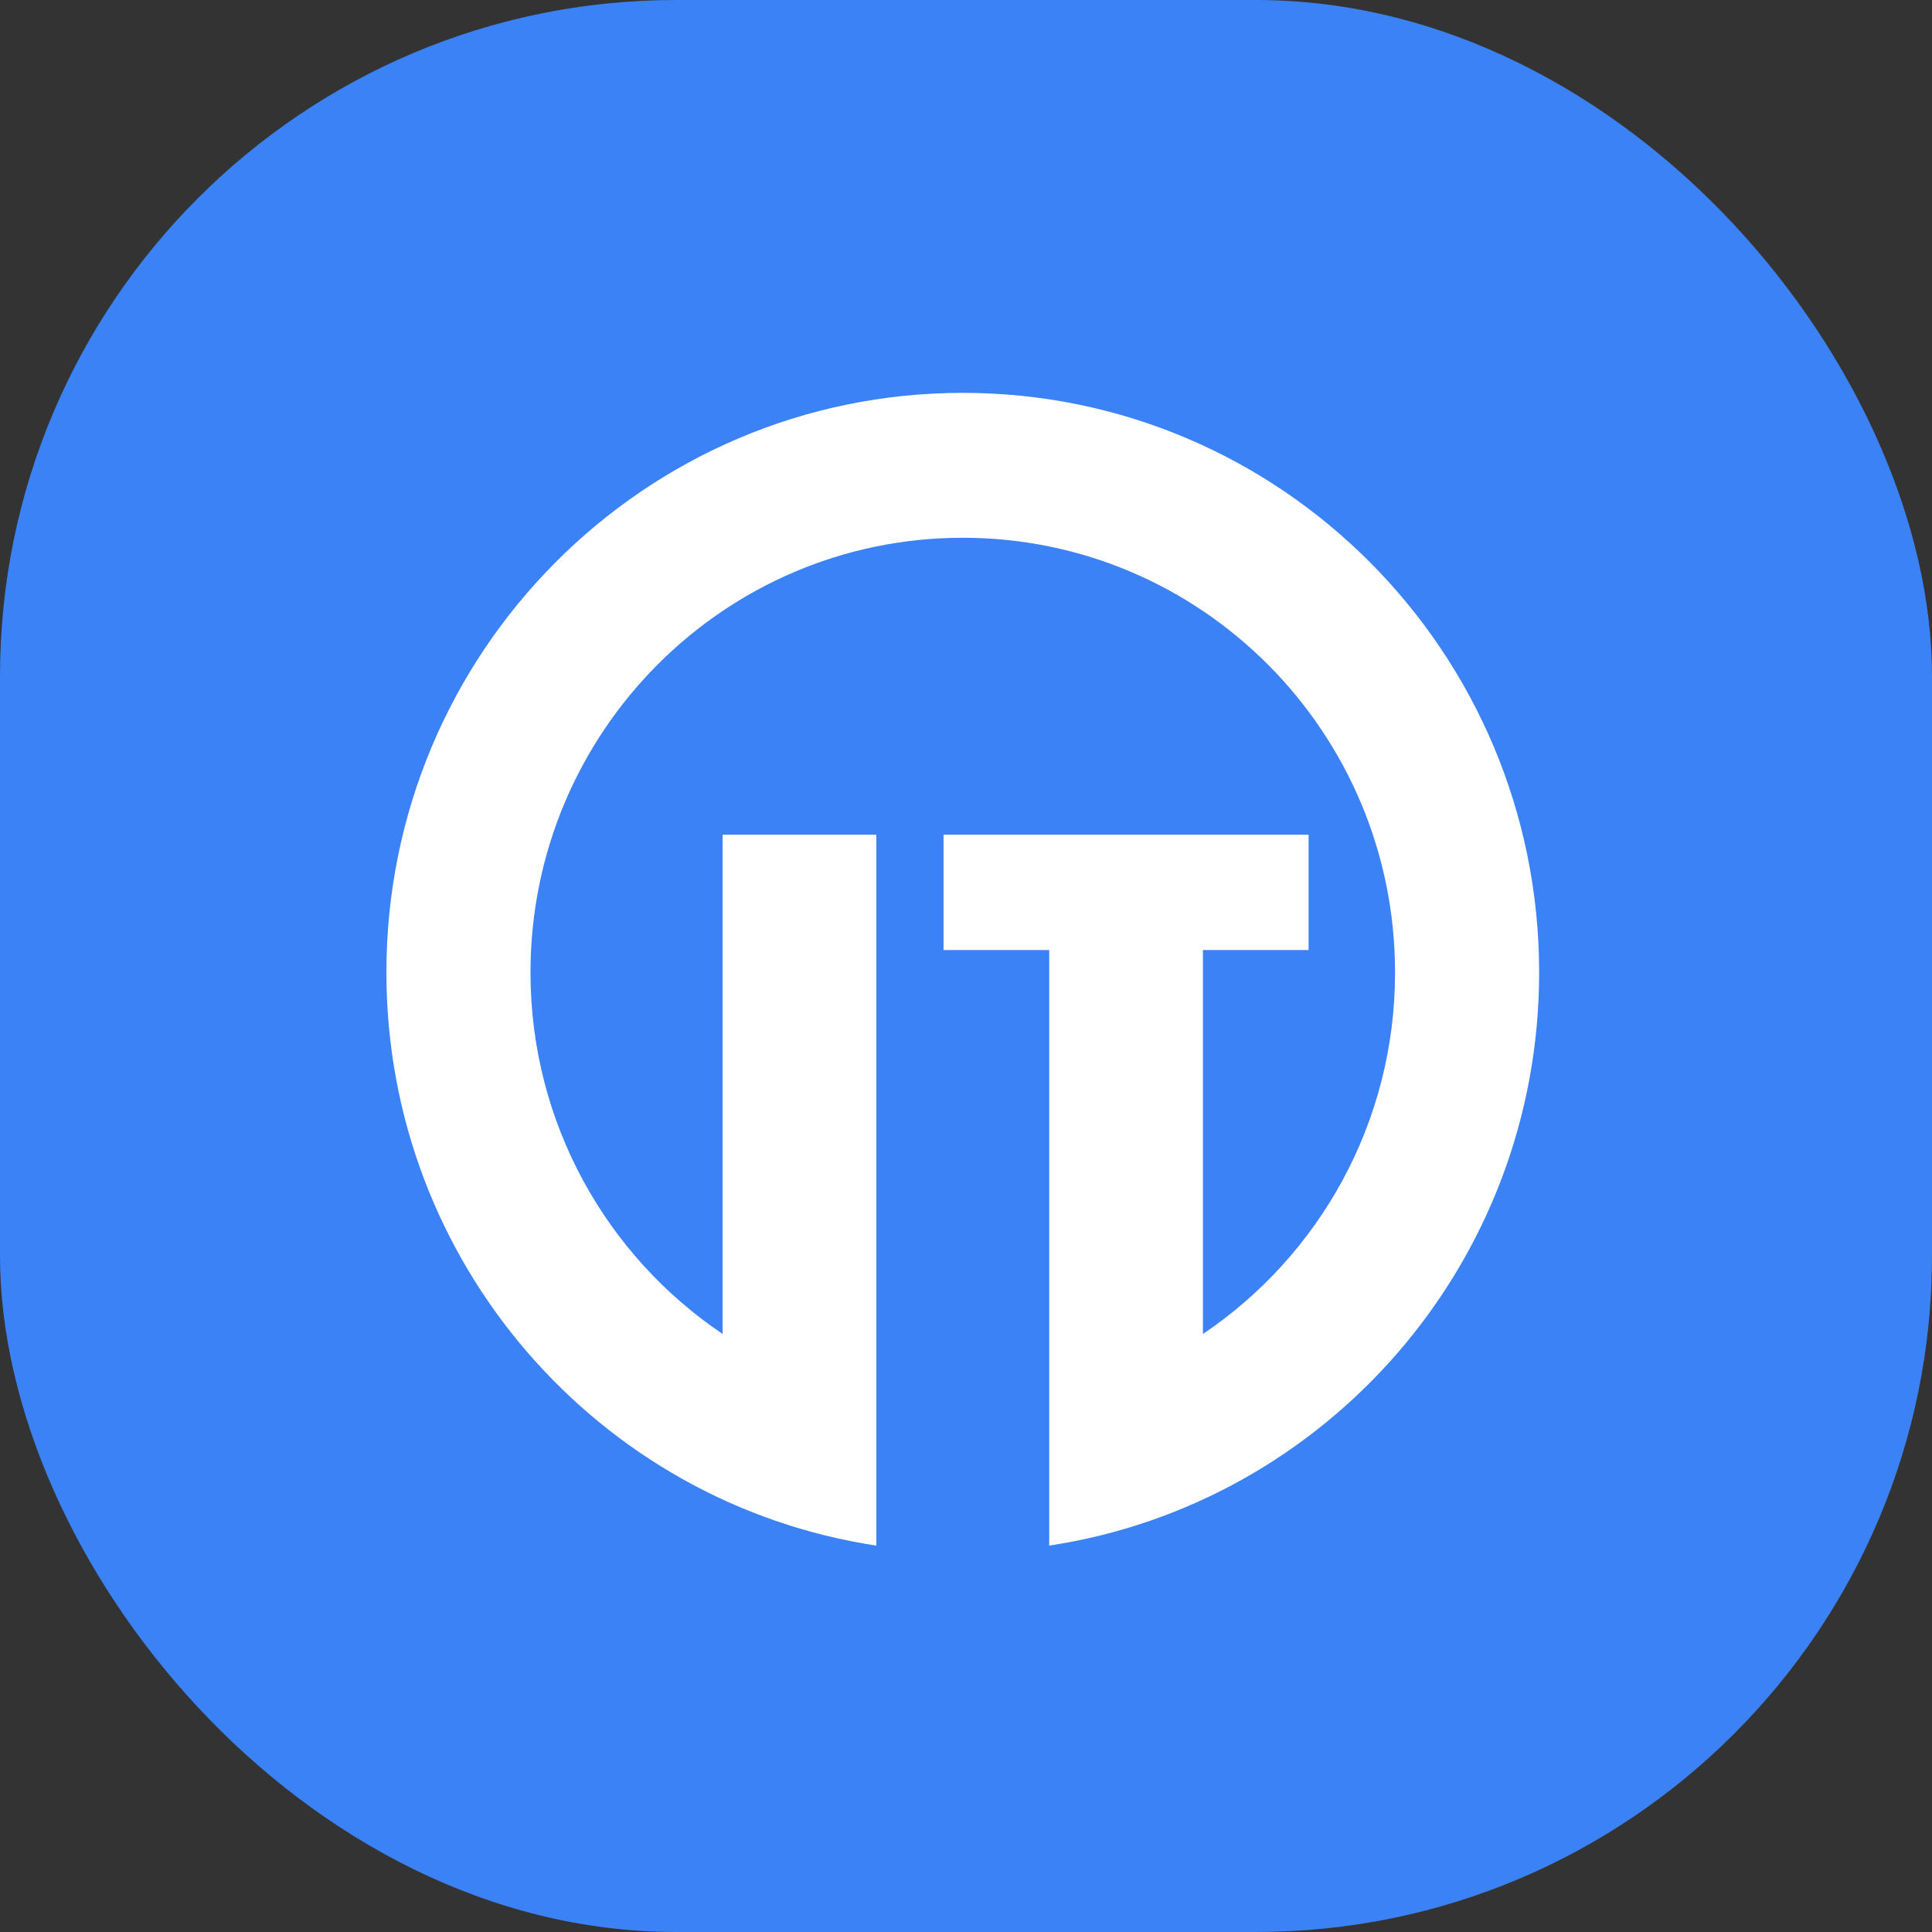
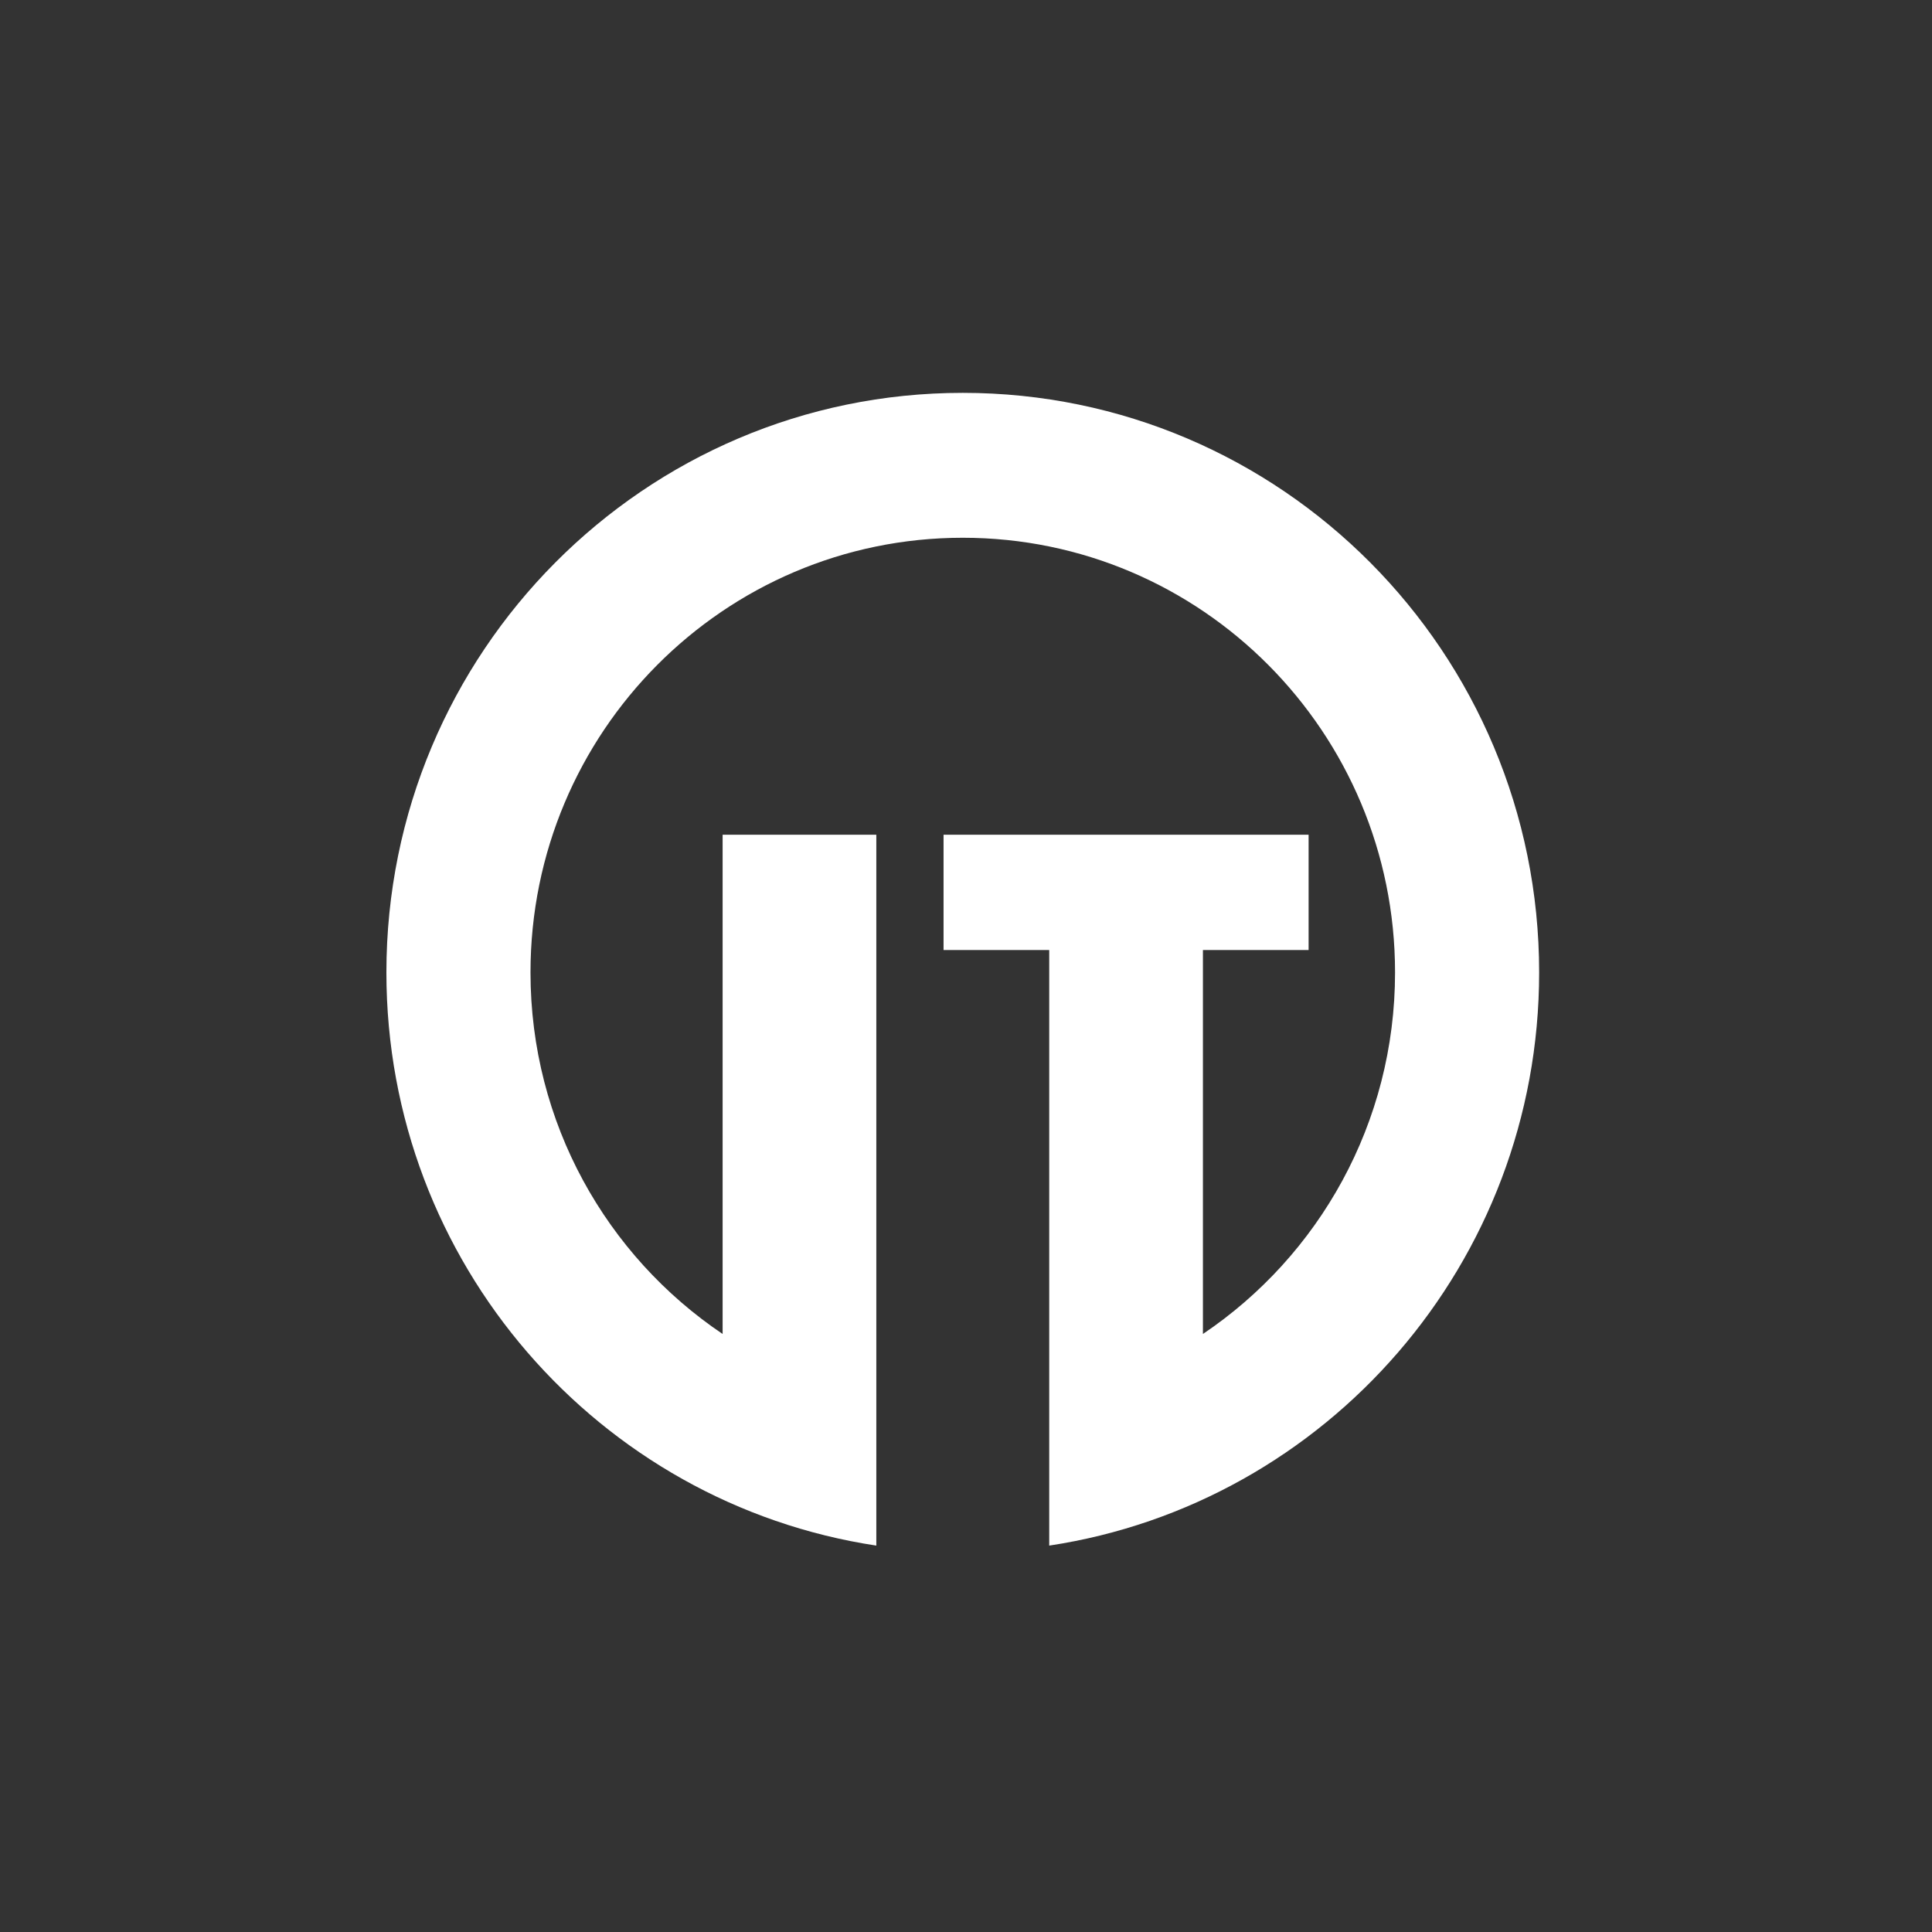
<svg xmlns="http://www.w3.org/2000/svg" version="1.1" width="1000" height="1000">
  <rect width="100%" height="100%" fill="#333333" stroke="none" />
  <g clip-path="url(#SvgjsClipPath1061)">
-     <rect width="1000" height="1000" fill="#3b82f6" />
    <g transform="matrix(18.75,0,0,18.75,200,200)">
      <svg version="1.1" width="32" height="32">
        <svg width="32" height="32" viewBox="0 0 121 121" fill="none">
          <path d="M0 61.175C0 91.504 22.192 116.621 51.139 121V46.799H35.095V98.91C23.003 90.77 15.041 76.907 15.041 61.175C15.041 36.115 35.243 15.799 60.163 15.799C85.083 15.799 105.285 36.115 105.285 61.175C105.285 76.907 97.323 90.77 85.231 98.91V58.832H96.261V46.799H58.157V58.832H69.187V121C98.133 116.621 120.326 91.504 120.326 61.175C120.326 27.761 93.39 0.674 60.163 0.674C26.936 0.674 0 27.761 0 61.175Z" fill="white" />
        </svg>
      </svg>
    </g>
  </g>
  <defs>
    <clipPath id="SvgjsClipPath1061">
      <rect width="1000" height="1000" x="0" y="0" rx="350" ry="350" />
    </clipPath>
  </defs>
</svg>